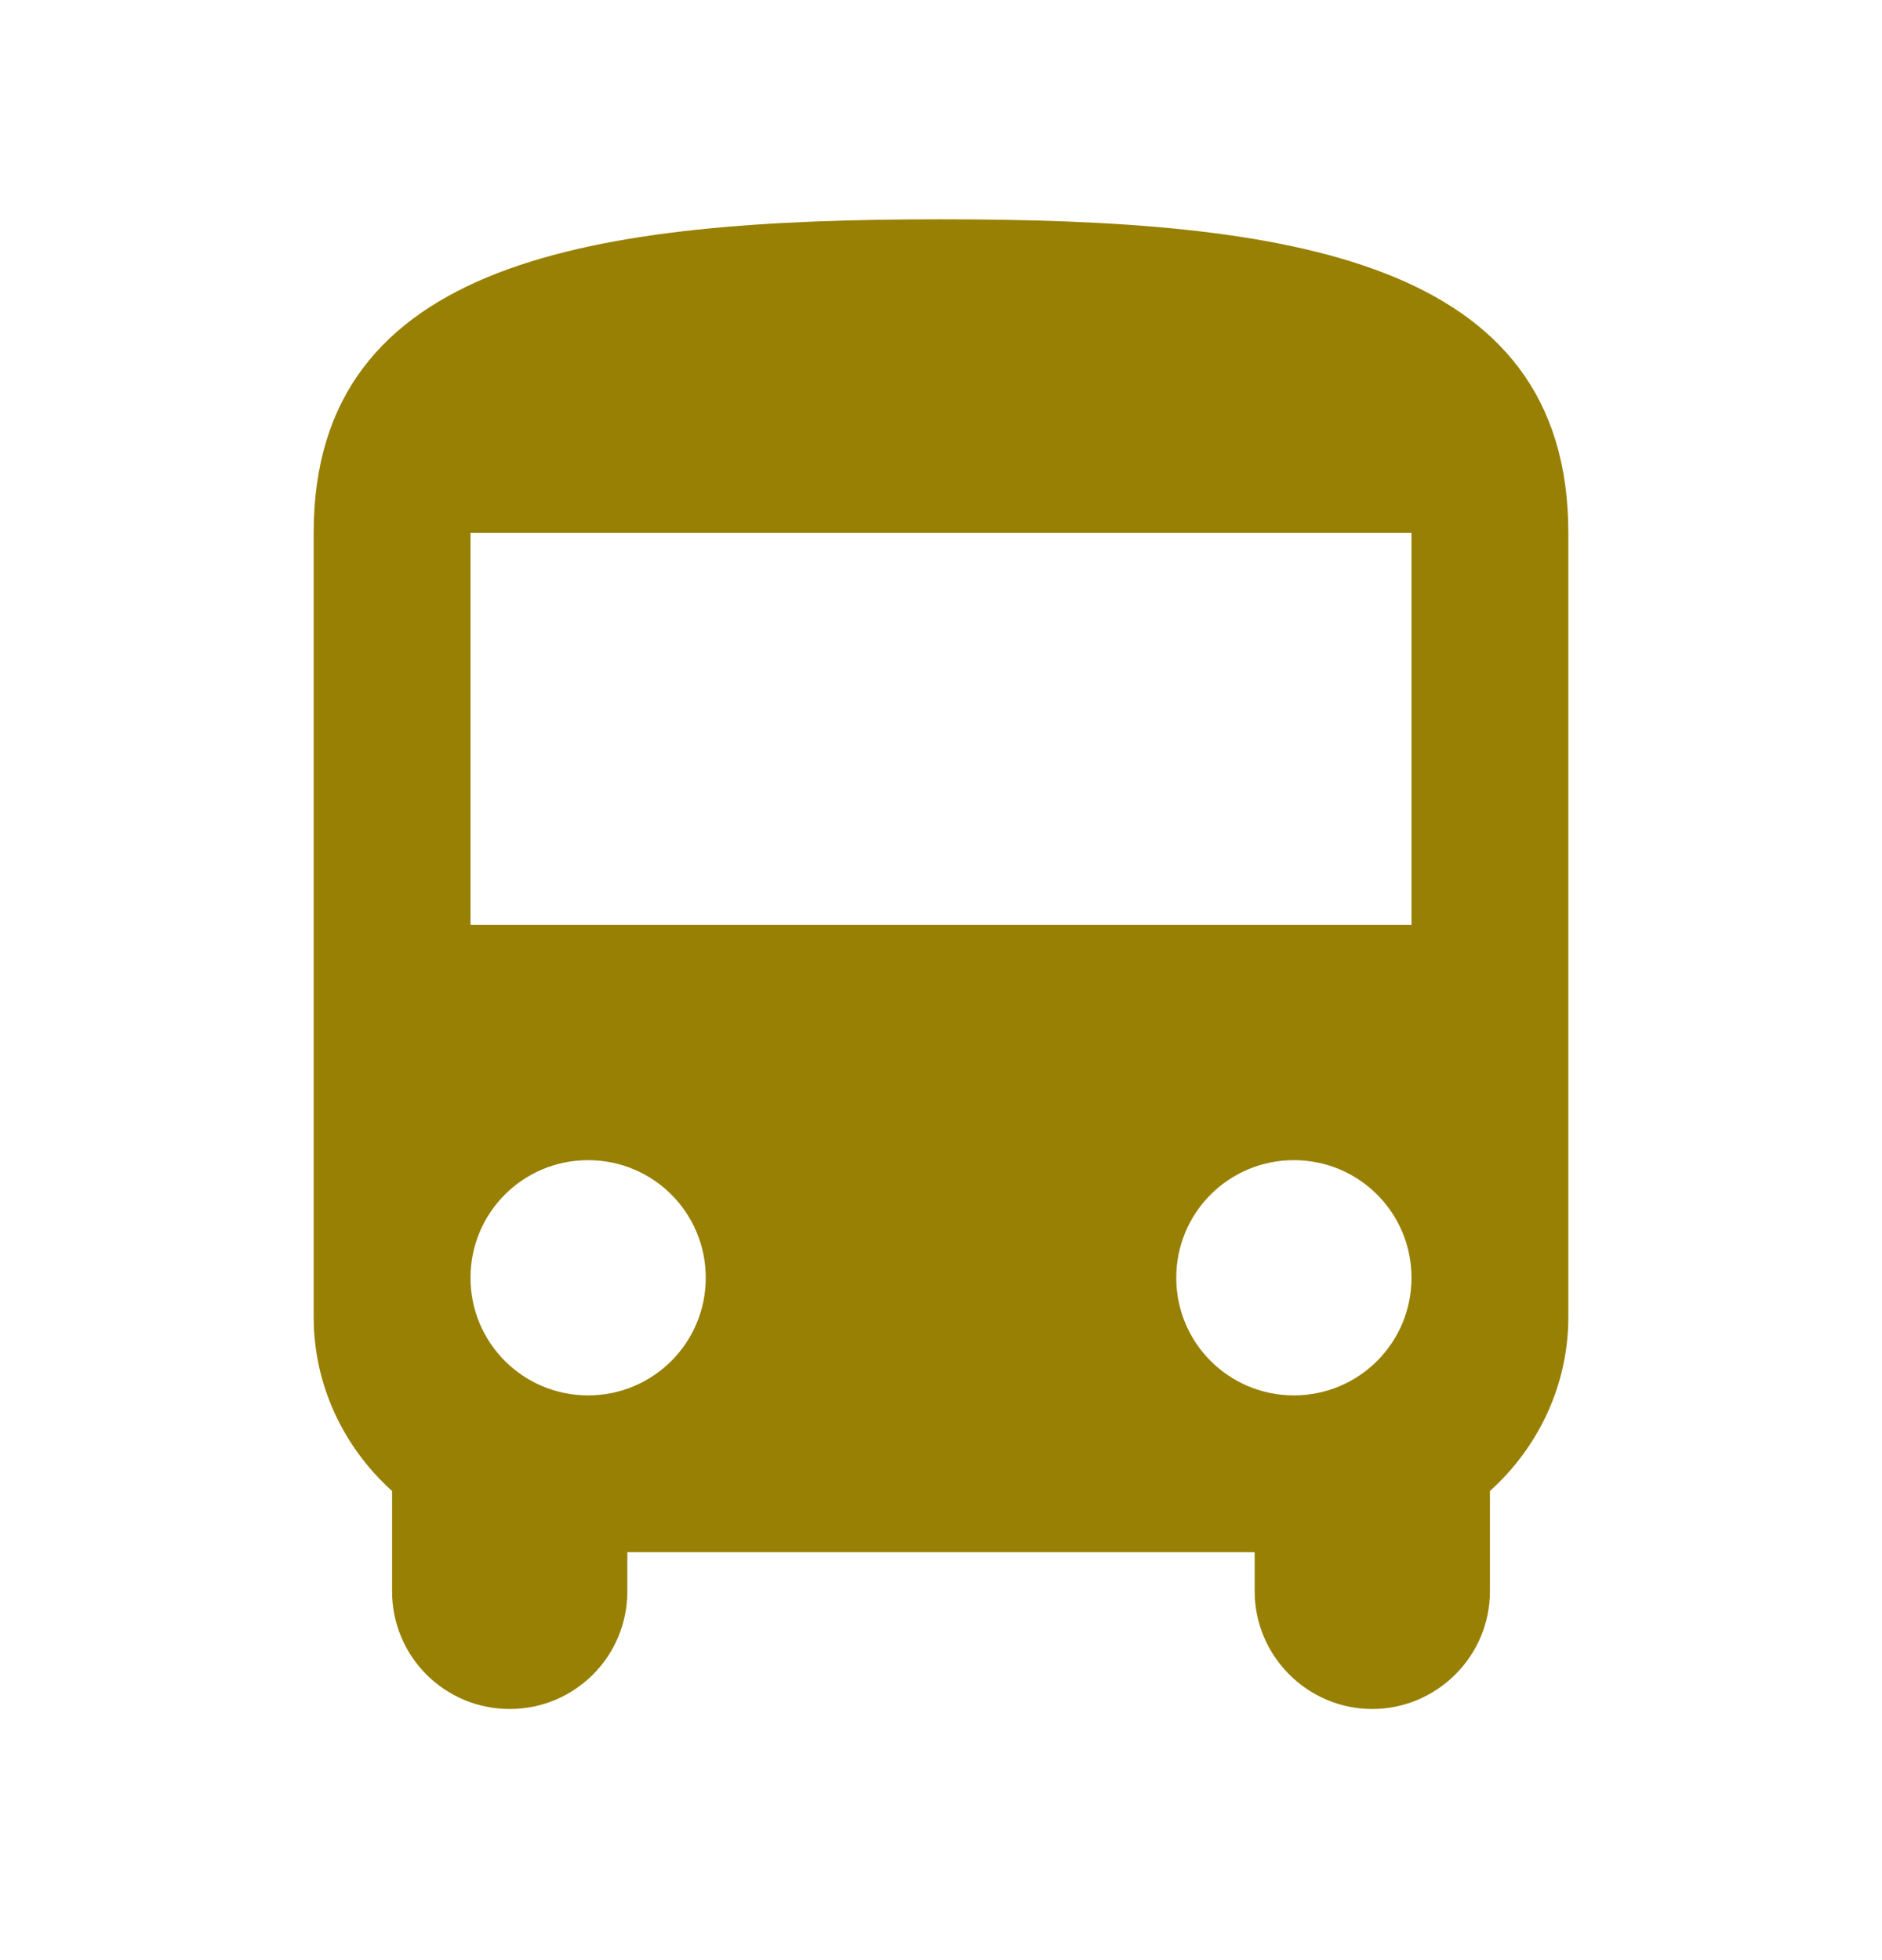
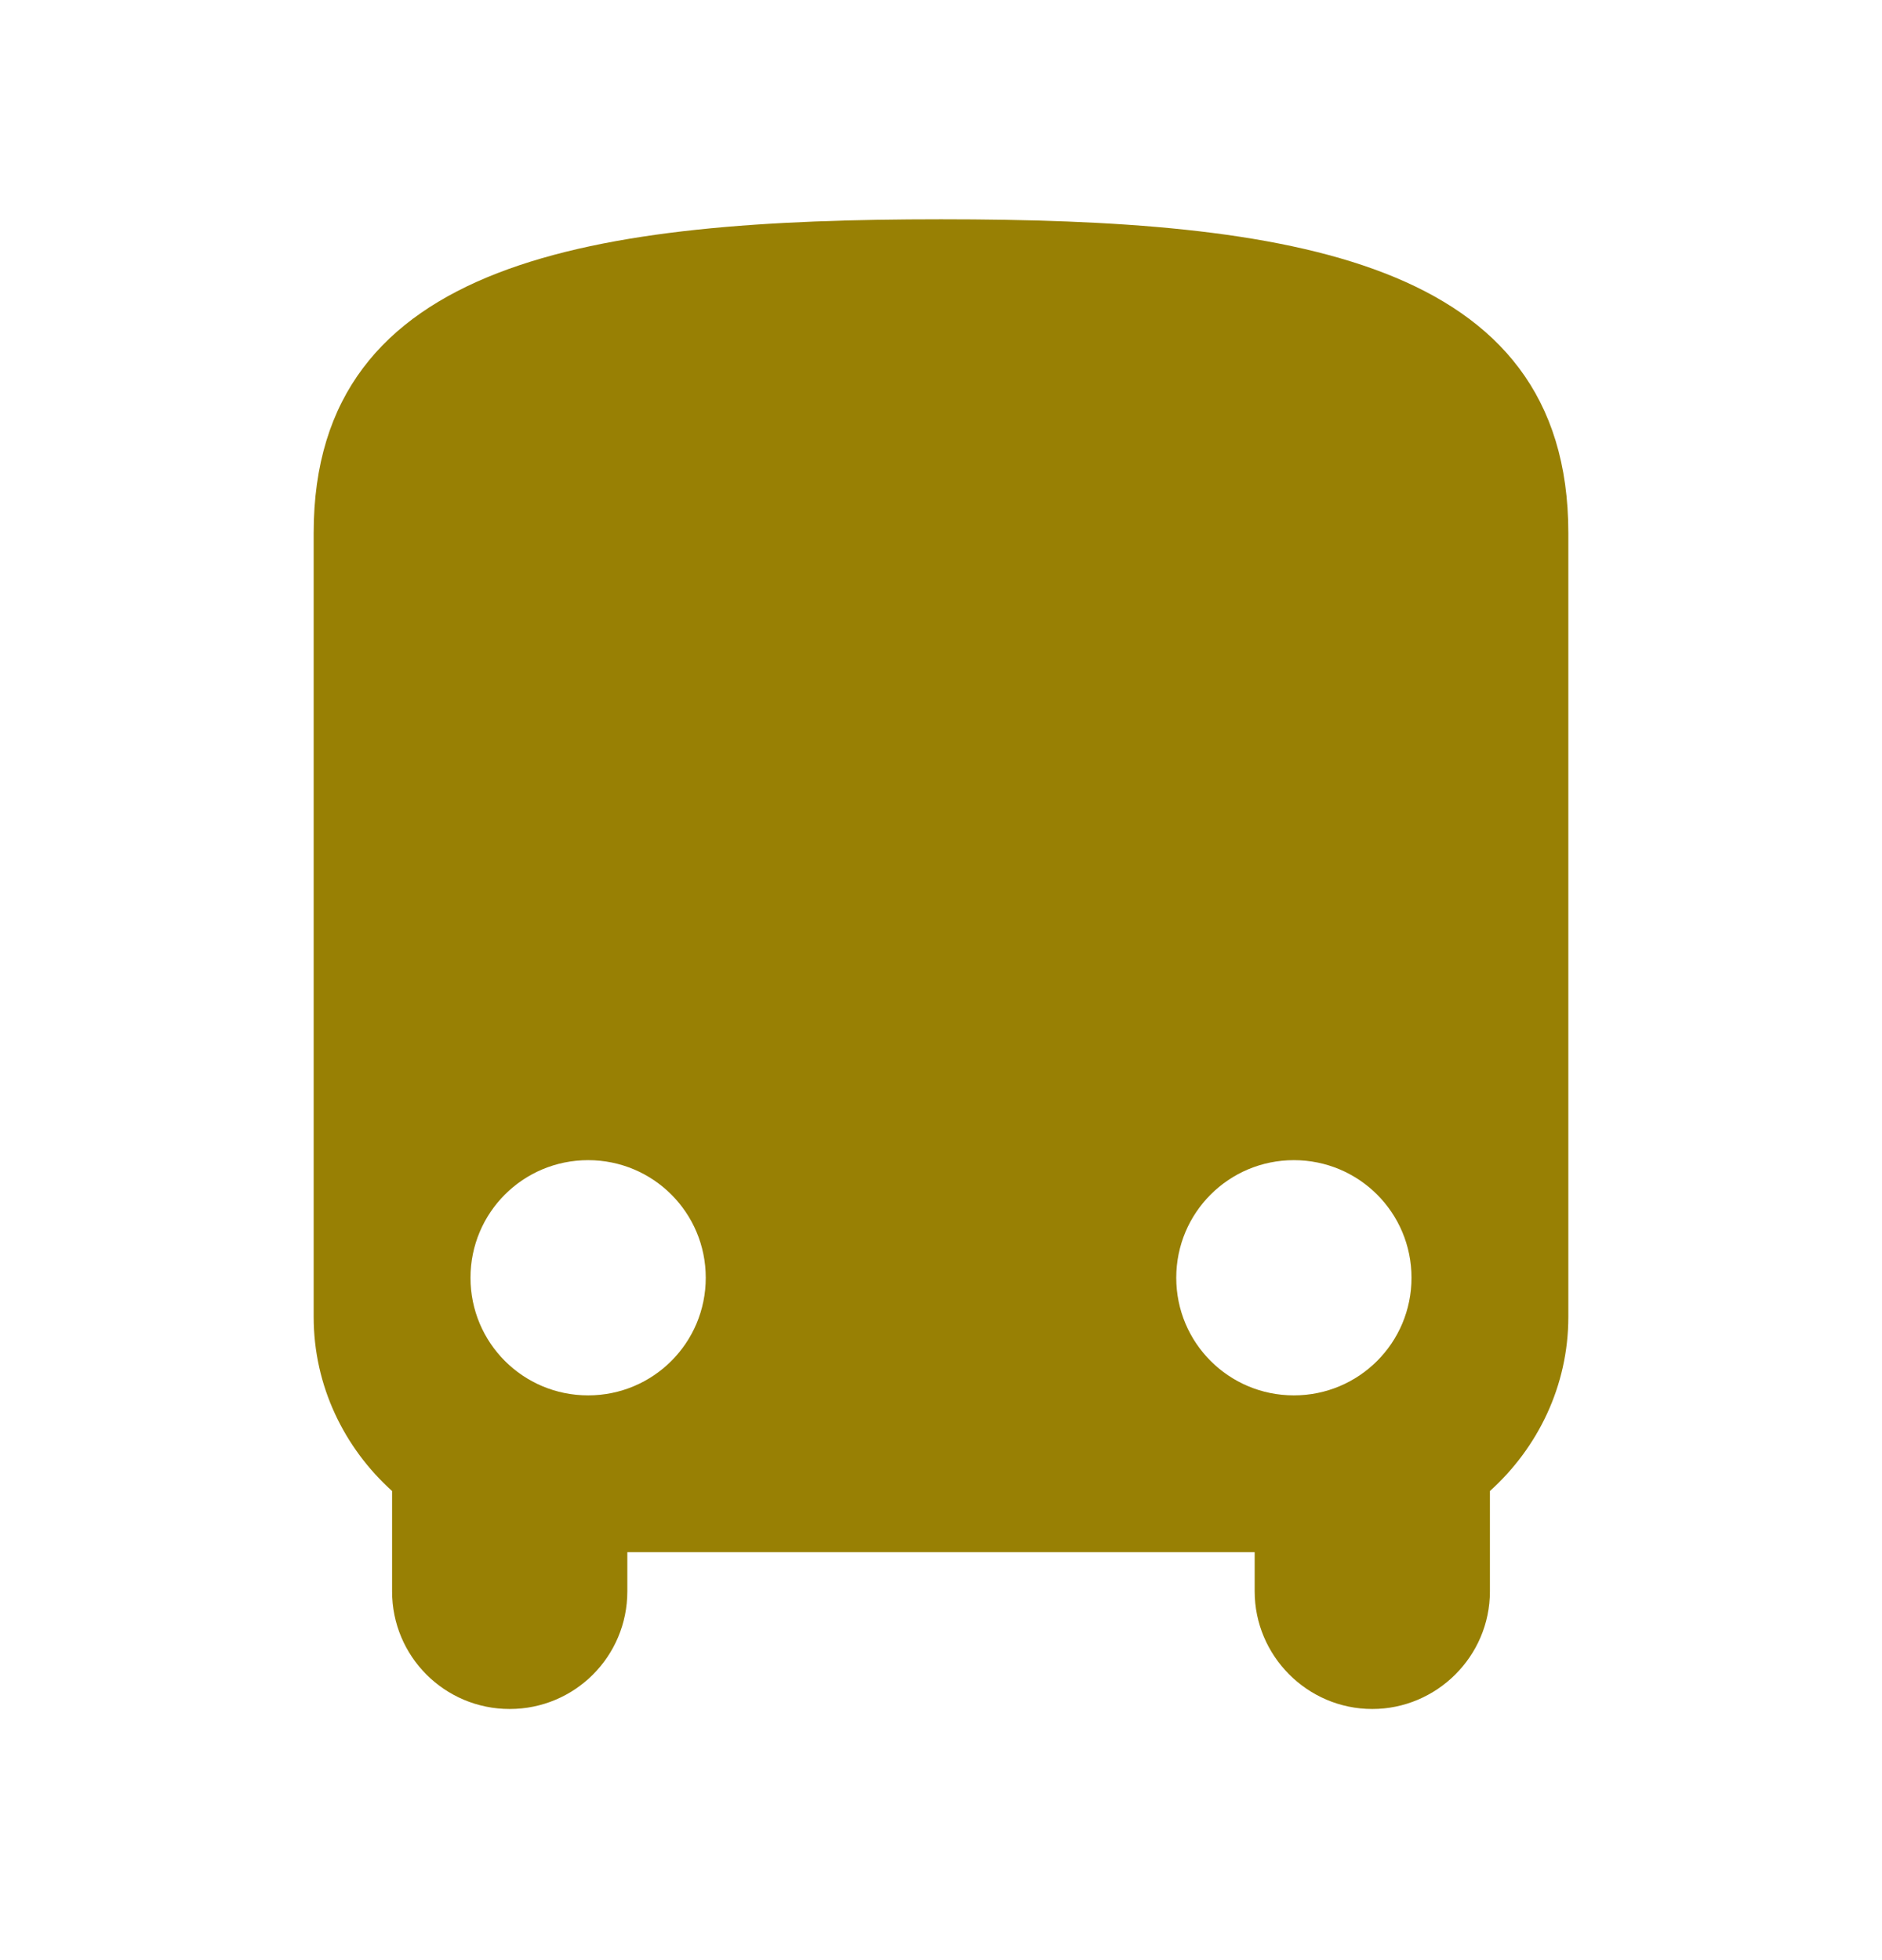
<svg xmlns="http://www.w3.org/2000/svg" width="24" height="25" viewBox="0 0 24 25" fill="none">
-   <path d="M4 16.797C4 17.677 4.39 18.467 5 19.017V20.297C5 21.127 5.67 21.797 6.5 21.797C7.33 21.797 8 21.127 8 20.297V19.797H16V20.297C16 21.117 16.67 21.797 17.5 21.797C18.32 21.797 19 21.127 19 20.297V19.017C19.61 18.467 20 17.677 20 16.797V6.797C20 3.297 16.42 2.797 12 2.797C7.58 2.797 4 3.297 4 6.797V16.797ZM7.5 17.797C6.67 17.797 6 17.127 6 16.297C6 15.467 6.67 14.797 7.5 14.797C8.33 14.797 9 15.467 9 16.297C9 17.127 8.33 17.797 7.5 17.797ZM16.5 17.797C15.67 17.797 15 17.127 15 16.297C15 15.467 15.67 14.797 16.5 14.797C17.33 14.797 18 15.467 18 16.297C18 17.127 17.33 17.797 16.5 17.797ZM18 11.797H6V6.797H18V11.797Z" fill="#988004" />
+   <path d="M4 16.797C4 17.677 4.39 18.467 5 19.017V20.297C5 21.127 5.67 21.797 6.5 21.797C7.33 21.797 8 21.127 8 20.297V19.797H16V20.297C16 21.117 16.67 21.797 17.5 21.797C18.32 21.797 19 21.127 19 20.297V19.017C19.61 18.467 20 17.677 20 16.797V6.797C20 3.297 16.42 2.797 12 2.797C7.58 2.797 4 3.297 4 6.797V16.797ZM7.5 17.797C6.67 17.797 6 17.127 6 16.297C6 15.467 6.67 14.797 7.5 14.797C8.33 14.797 9 15.467 9 16.297C9 17.127 8.33 17.797 7.5 17.797ZM16.5 17.797C15.67 17.797 15 17.127 15 16.297C15 15.467 15.67 14.797 16.5 14.797C17.33 14.797 18 15.467 18 16.297C18 17.127 17.33 17.797 16.5 17.797ZM18 11.797V6.797H18V11.797Z" fill="#988004" />
</svg>